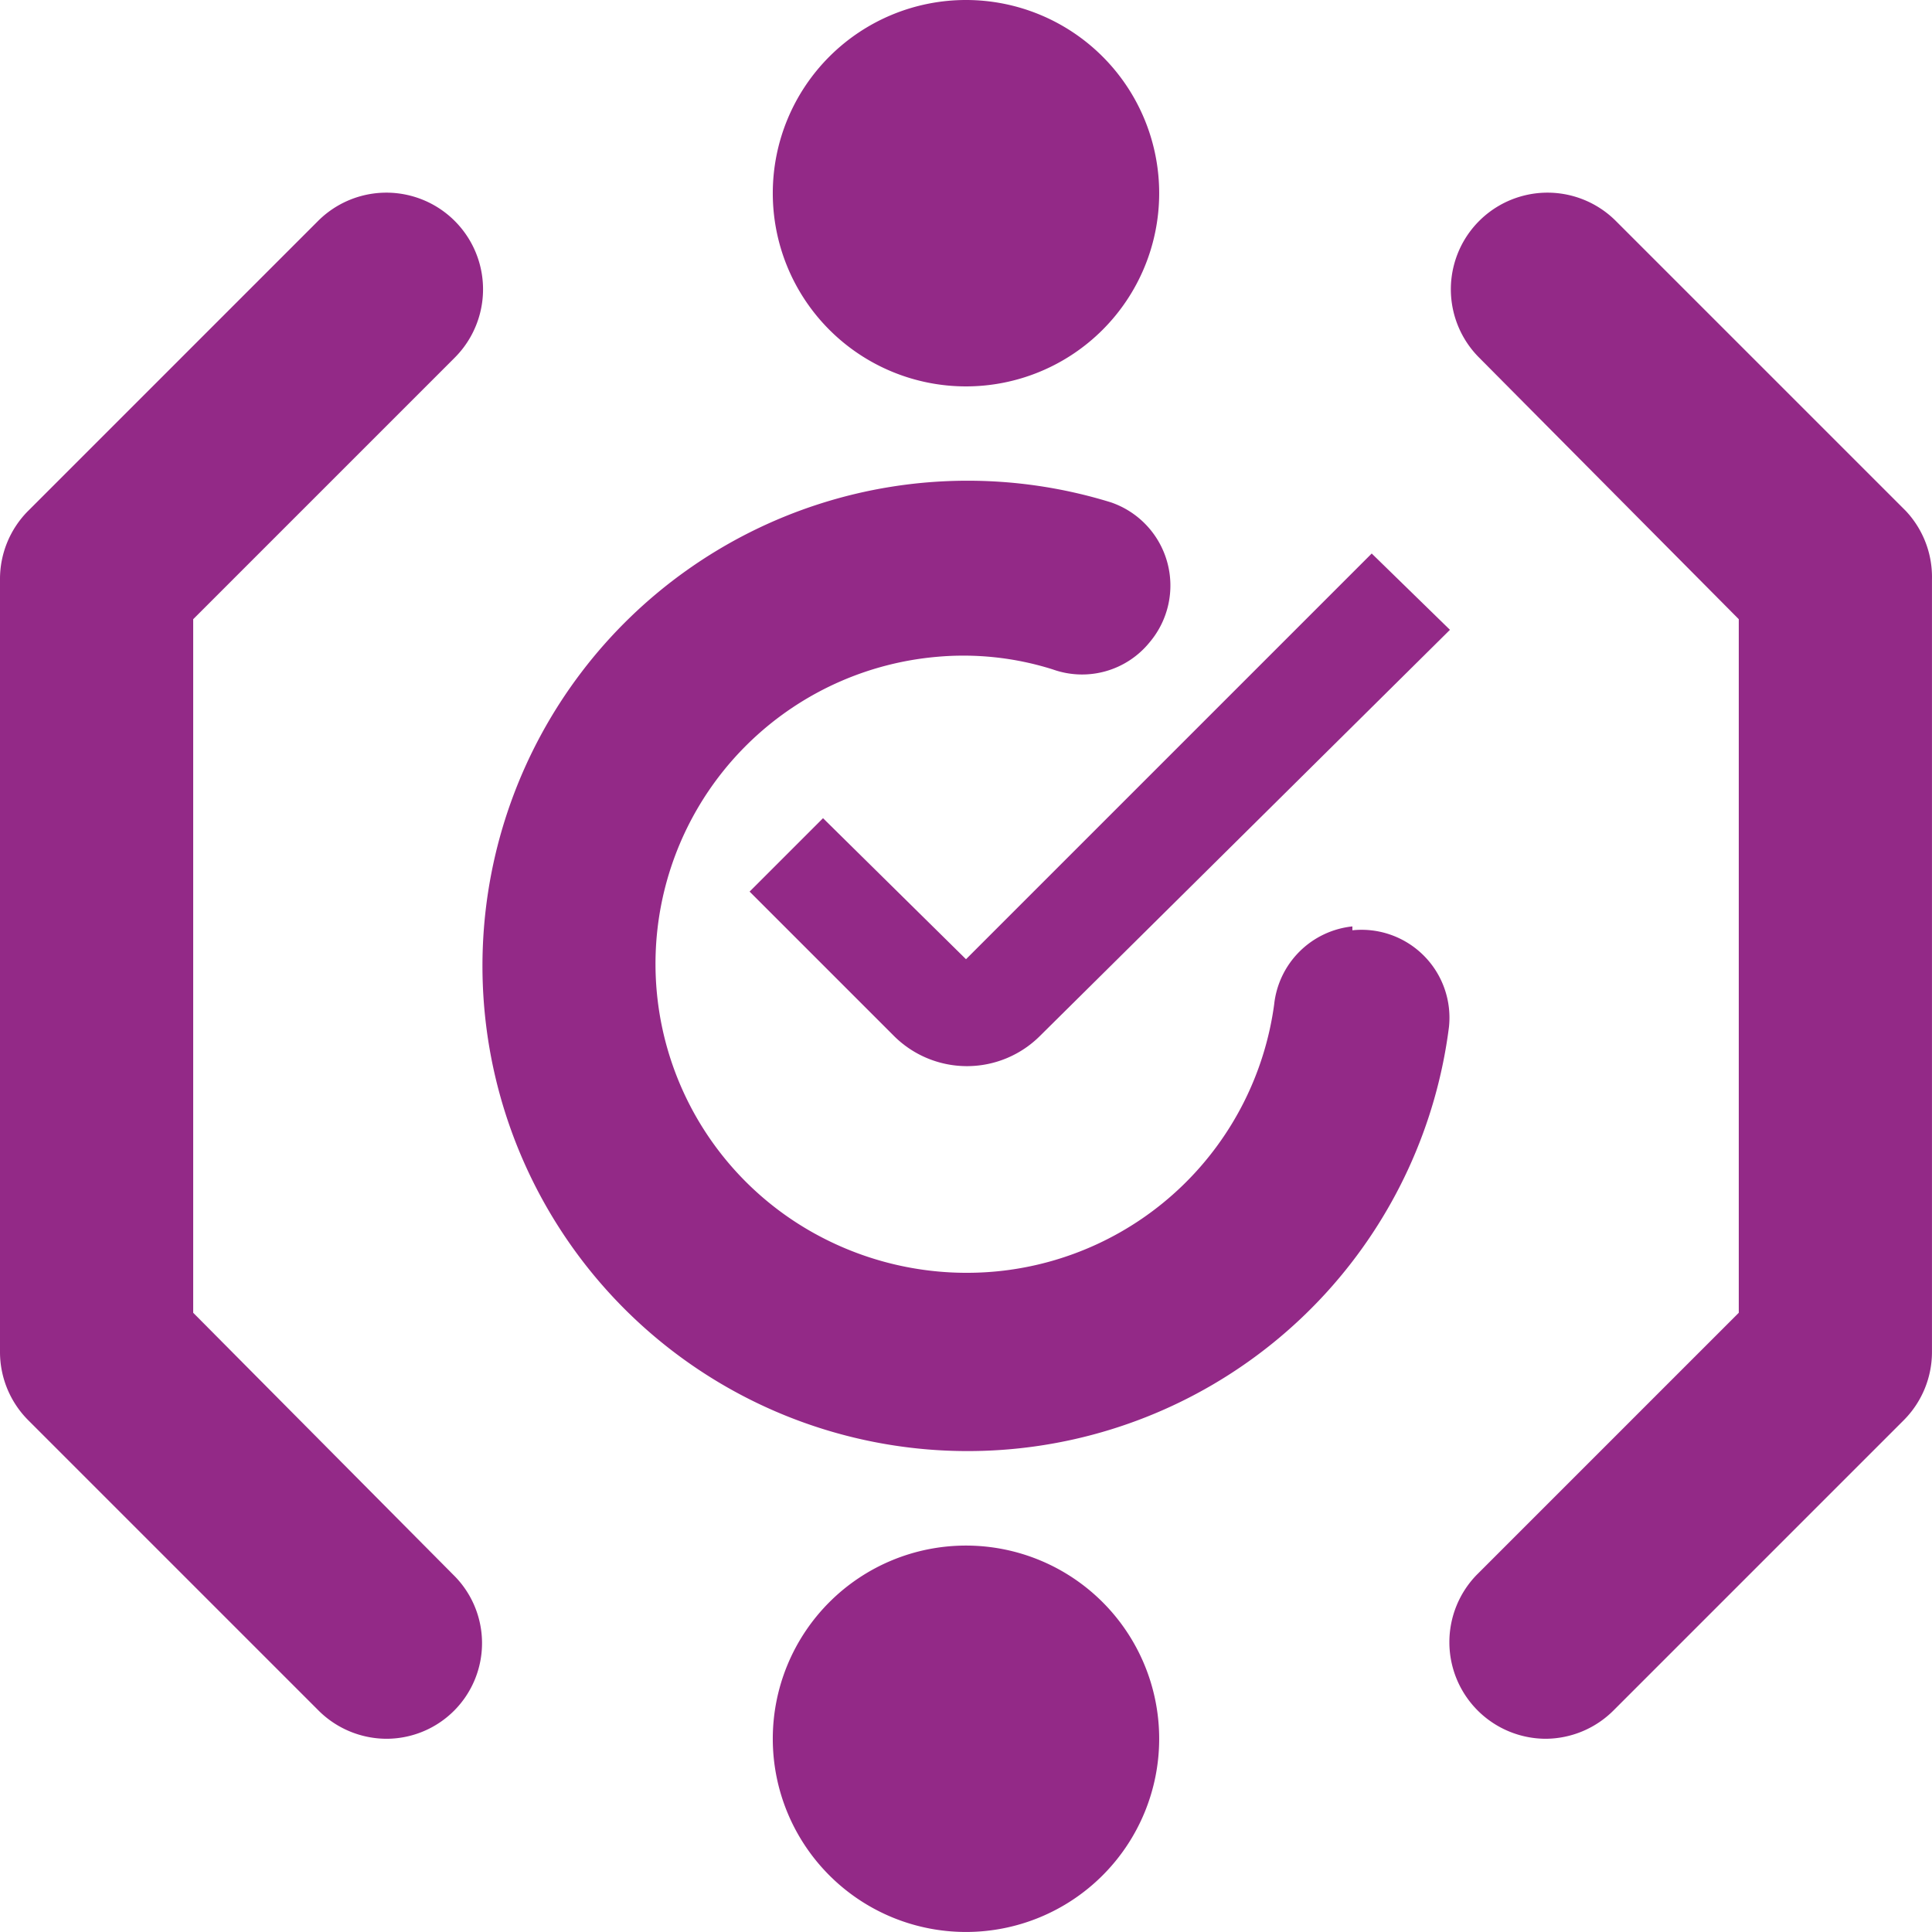
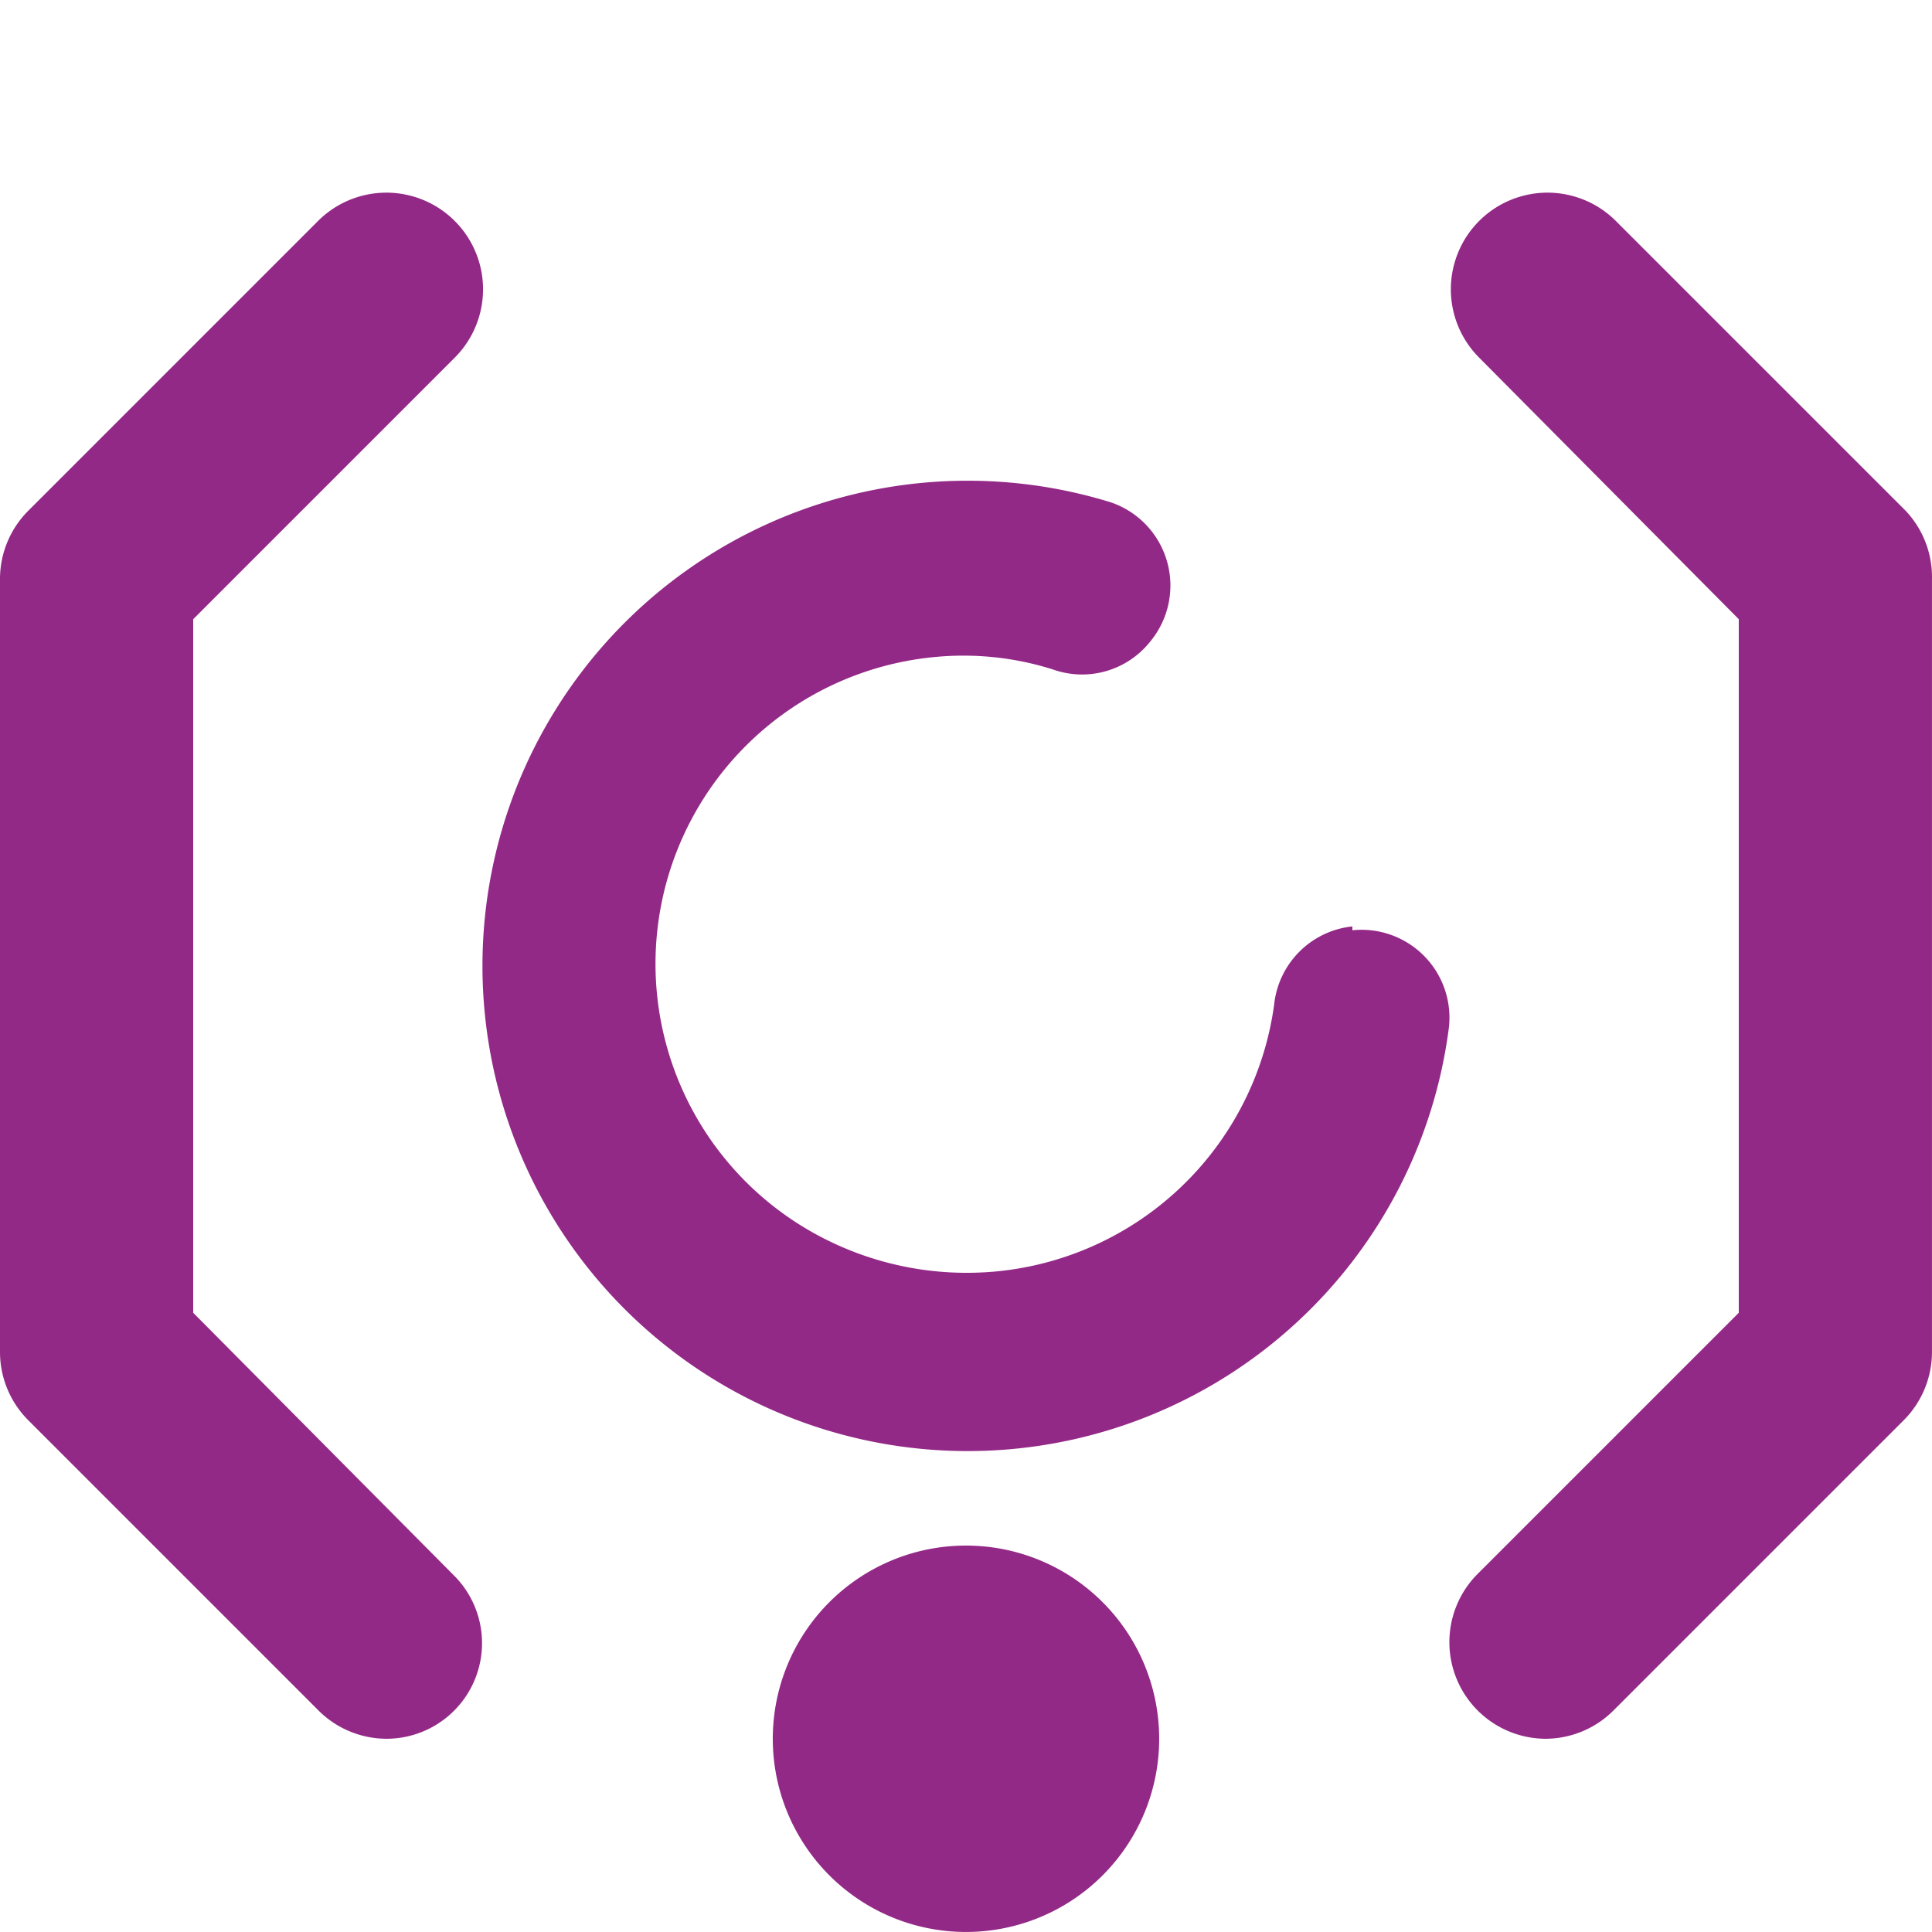
<svg xmlns="http://www.w3.org/2000/svg" width="60.001" height="60" viewBox="0 0 60.001 60">
  <g id="Group_10552" data-name="Group 10552" transform="translate(-747 -9308)">
-     <path id="Fill-3" d="M18.79,22.7a3.21,3.21,0,0,1-4.56,0L9.76,18.23l2.28-2.28,4.44,4.38,12.6-12.6,2.43,2.37Z" transform="translate(760.52 9317.46)" fill="#932987" />
    <path id="Fill-10" d="M34.056,20.849a2.73,2.73,0,0,0-2.43,2.43,9.63,9.63,0,0,1-8.58,8.28,9.75,9.75,0,0,1-5.52-1.08,9.57,9.57,0,0,1,3.6-18,9.21,9.21,0,0,1,3.63.39,2.7,2.7,0,0,0,3-.84h0a2.73,2.73,0,0,0-1.2-4.35,15.068,15.068,0,1,0,10.5,16.29,2.73,2.73,0,0,0-3-3Z" transform="translate(754.944 9315.922)" fill="#932987" />
    <path id="Fill-16" d="M16,18a6,6,0,1,1-6,6,6,6,0,0,1,6-6" transform="translate(761 9338)" fill="#932987" />
-     <path id="Fill-16-2" data-name="Fill-16" d="M16,2a6,6,0,1,1-6,6,6,6,0,0,1,6-6" transform="translate(761 9306)" fill="#932987" />
    <path id="Path_24532" data-name="Path 24532" d="M19.992,52.012a3,3,0,0,1-2.13-5.1l8.13-8.13V17.242l-8.07-8.13a3,3,0,1,1,4.26-4.23l9,9a3,3,0,0,1,.81,2.13v24a3,3,0,0,1-.87,2.1l-9,9A3,3,0,0,1,19.992,52.012Z" transform="translate(775.008 9309.988)" fill="#932987" />
    <path id="Path_24533" data-name="Path 24533" d="M14,52.012a3,3,0,0,1-2.13-.9l-9-9a3,3,0,0,1-.87-2.1v-24a3,3,0,0,1,.87-2.13l9-9a3,3,0,1,1,4.26,4.23L8,17.242v21.54l8.07,8.13a2.97,2.97,0,0,1-2.07,5.1Z" transform="translate(745 9309.988)" fill="#932987" />
  </g>
</svg>